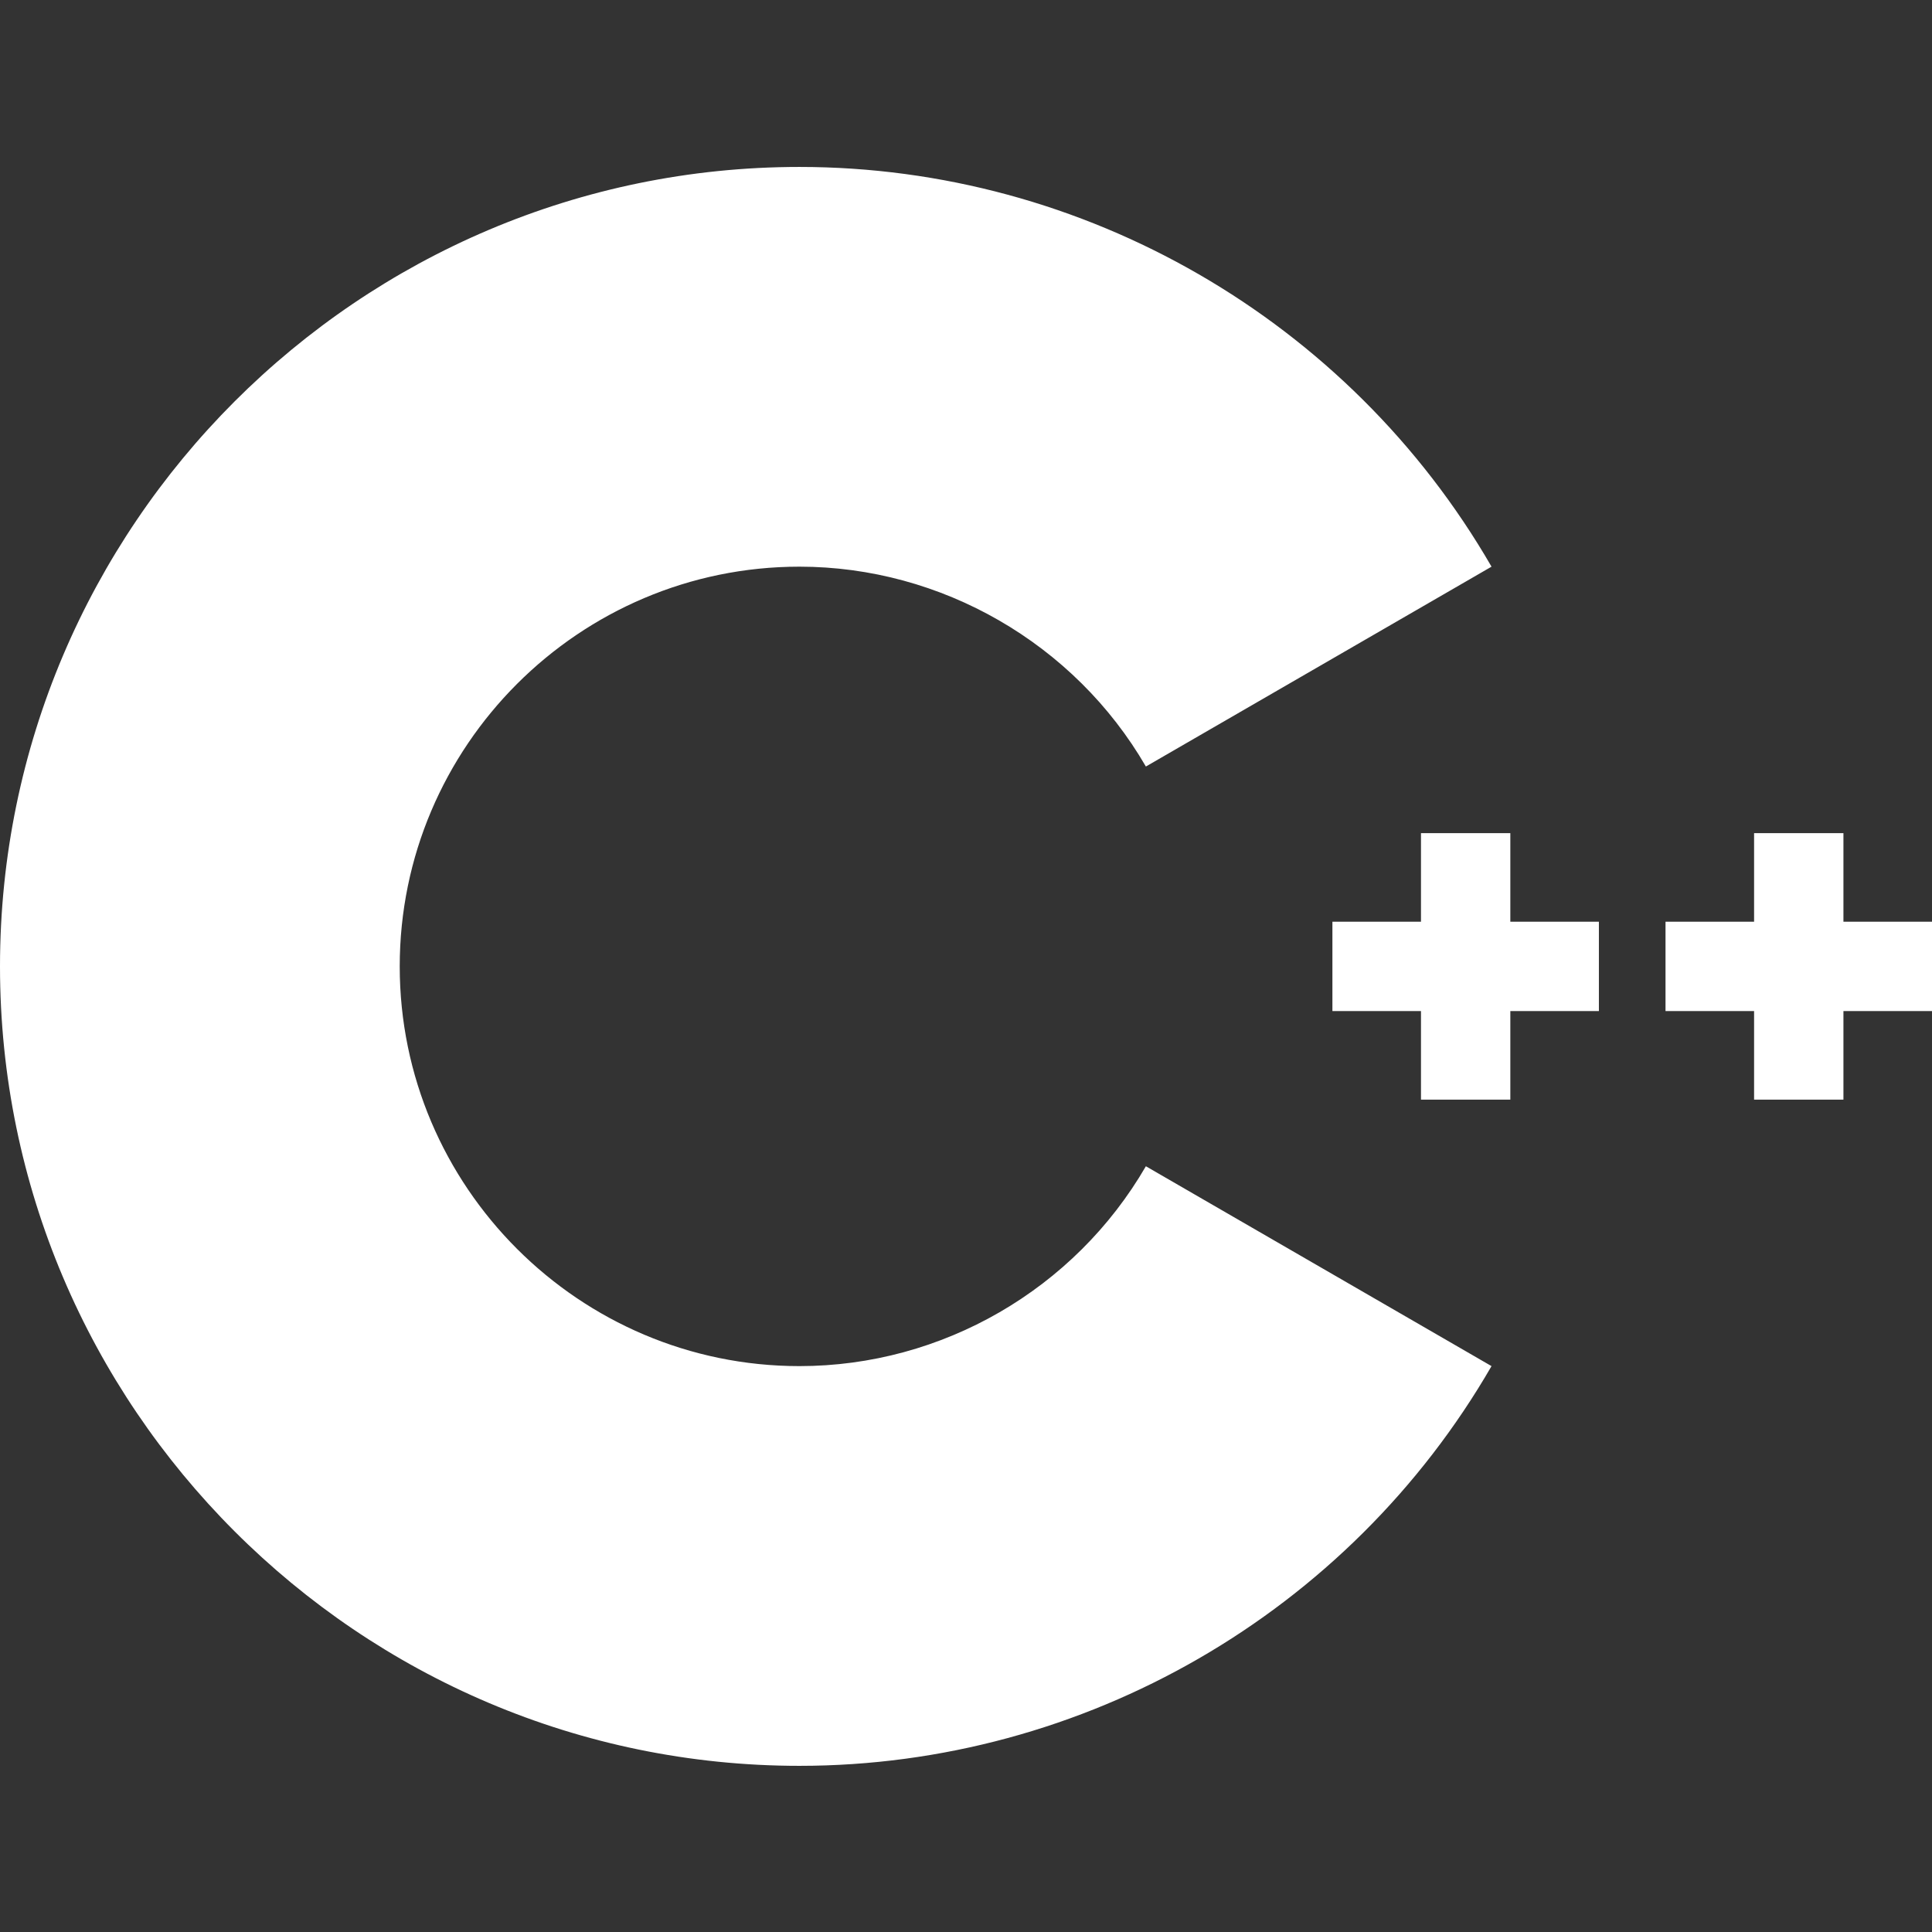
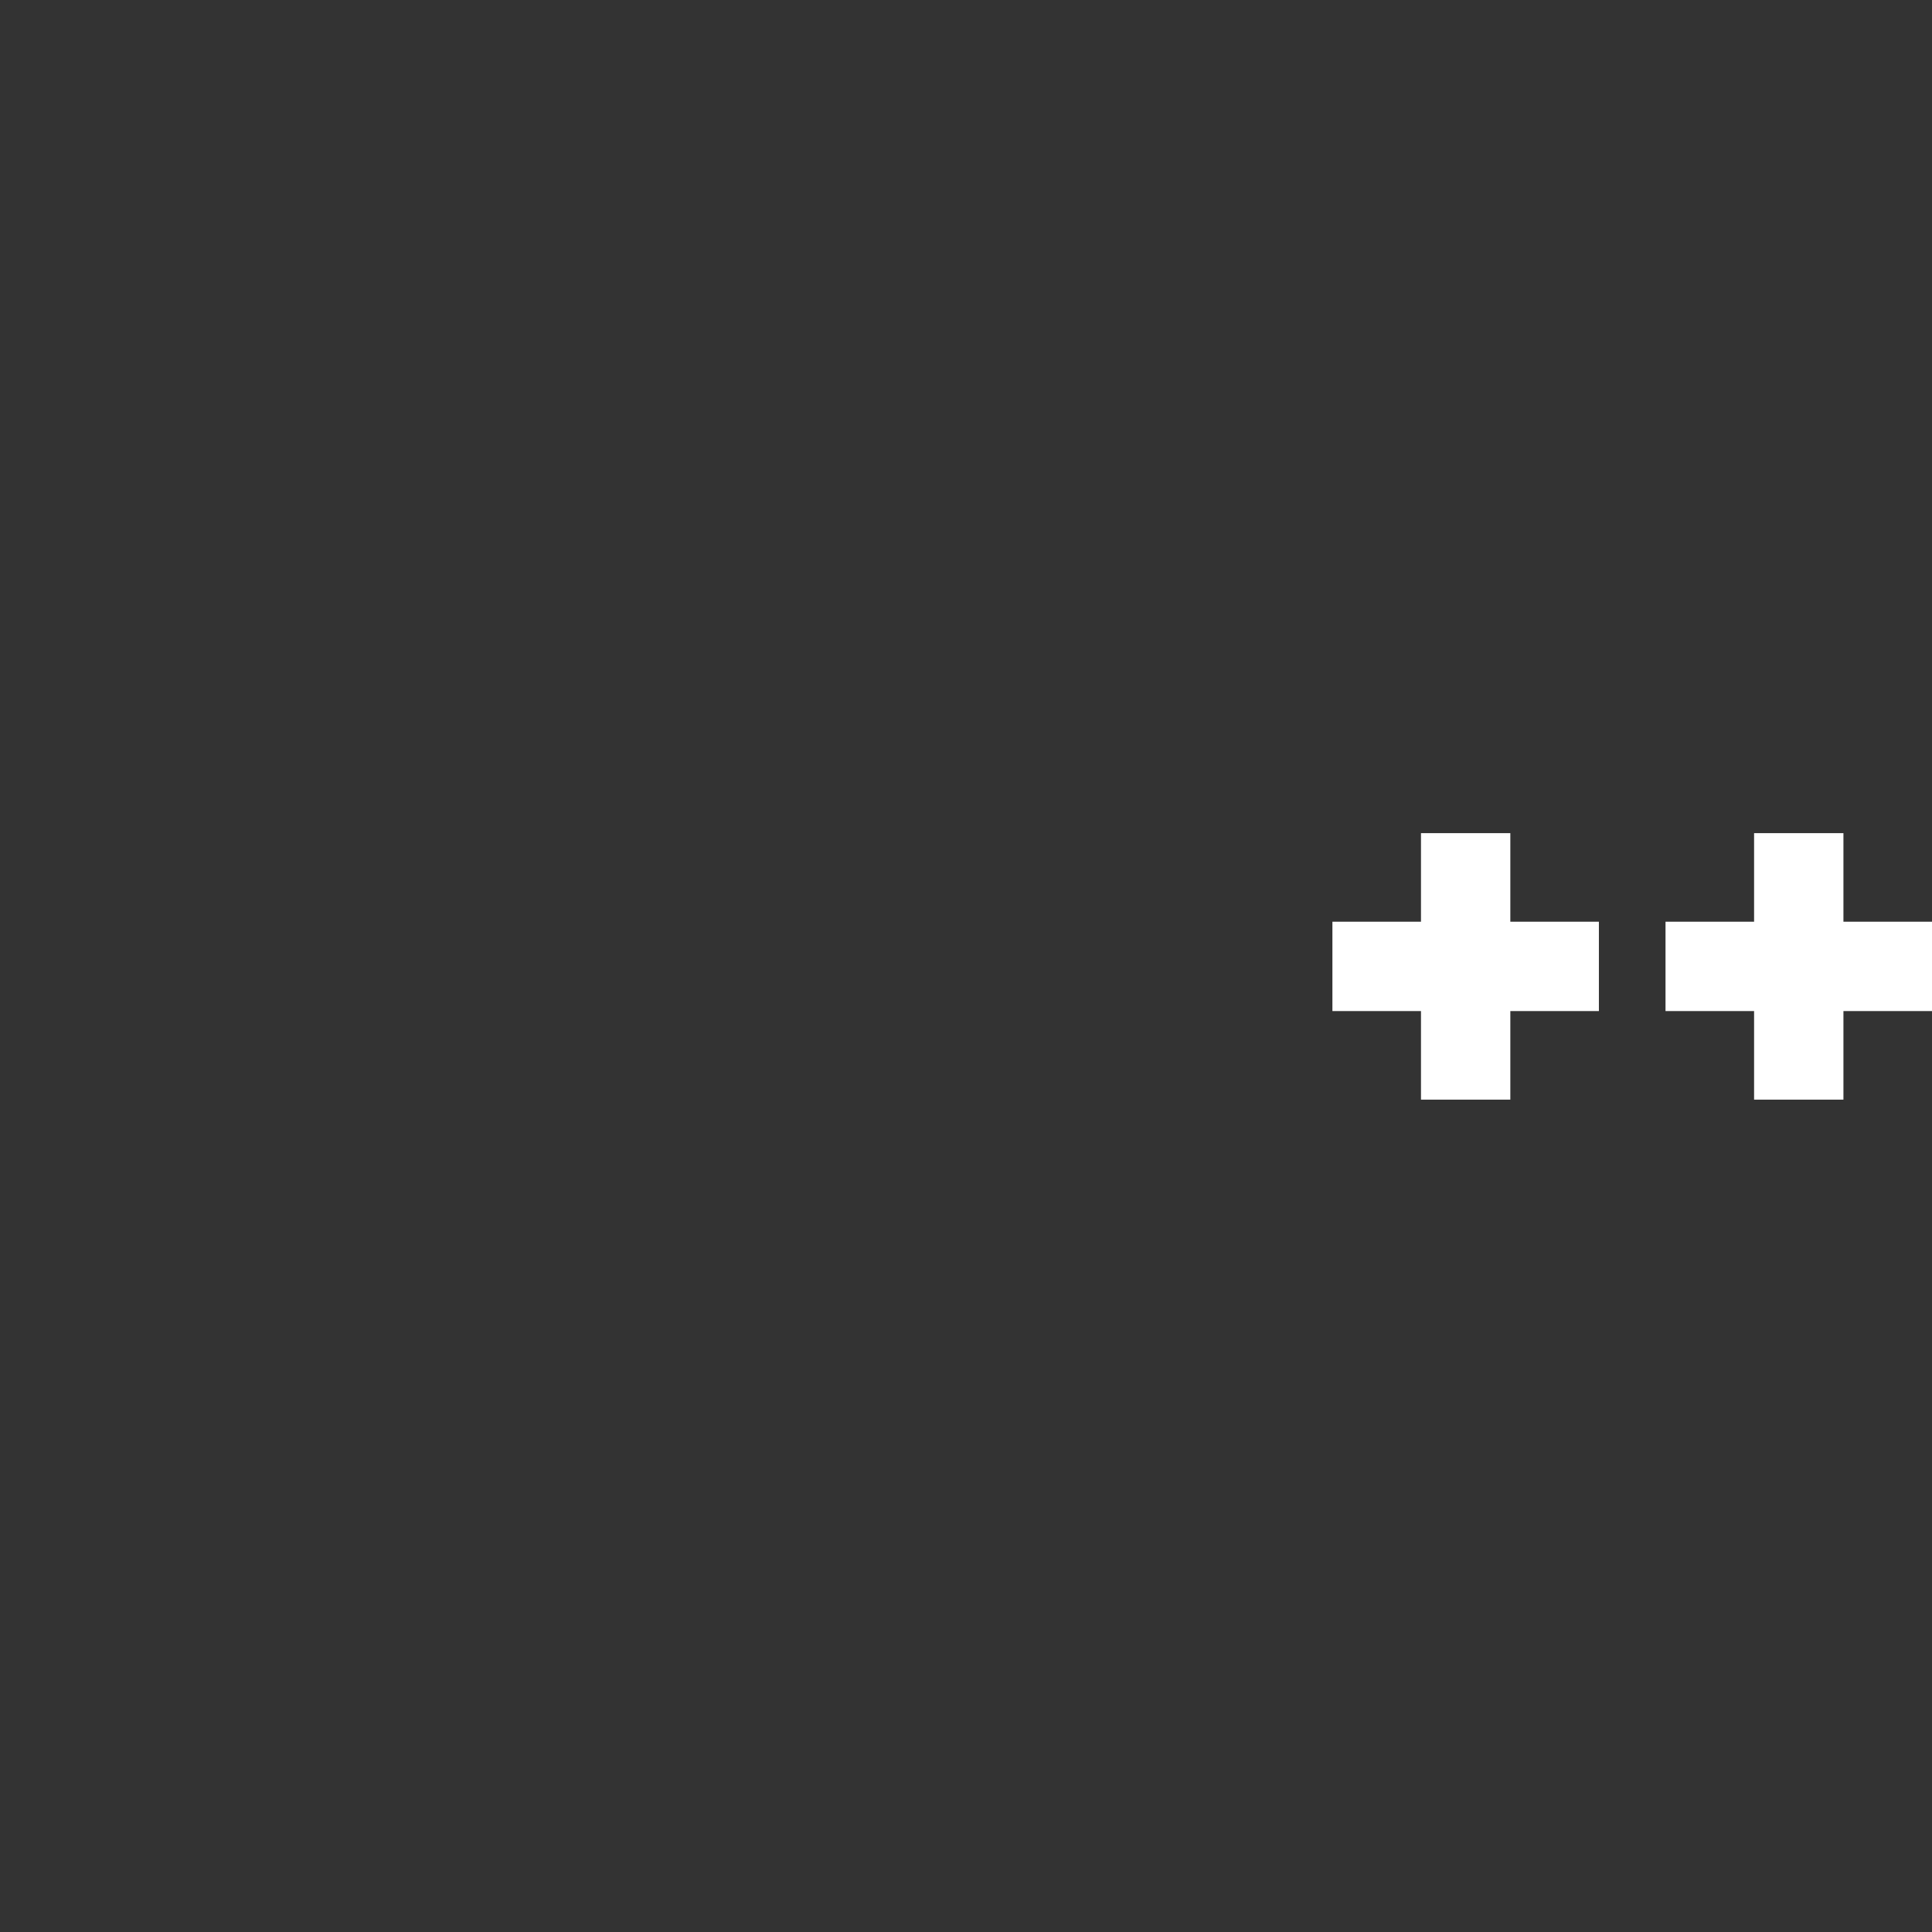
<svg xmlns="http://www.w3.org/2000/svg" version="1.1" id="Layer_1" x="0px" y="0px" viewBox="0 0 246.5 246.5" style="enable-background:new 0 0 246.5 246.5;" xml:space="preserve">
  <rect x="0" y="0" width="246.5" height="246.5" fill="#333333" stroke="none" />
  <style type="text/css">
	.st0{fill:#FFFFFF;}
</style>
  <g>
    <g>
-       <path class="st0" d="M102,225.3c-56.2,0-102-45.8-102-102s45.8-102,102-102c36.3,0,70.1,19.5,88.3,51l-44.1,25.5    c-9.1-15.7-26.1-25.5-44.2-25.5c-28.1,0-51,22.9-51,51s22.9,51,51,51c18.2,0,35.1-9.8,44.2-25.5l44.1,25.5    C172.1,205.8,138.3,225.3,102,225.3z" />
-     </g>
+       </g>
    <g>
      <polygon class="st0" points="204,117.6 192.7,117.6 192.7,106.3 181.3,106.3 181.3,117.6 170,117.6 170,129 181.3,129     181.3,140.3 192.7,140.3 192.7,129 204,129   " />
    </g>
    <g>
      <polygon class="st0" points="246.5,117.6 235.2,117.6 235.2,106.3 223.8,106.3 223.8,117.6 212.5,117.6 212.5,129 223.8,129     223.8,140.3 235.2,140.3 235.2,129 246.5,129   " />
    </g>
  </g>
</svg>